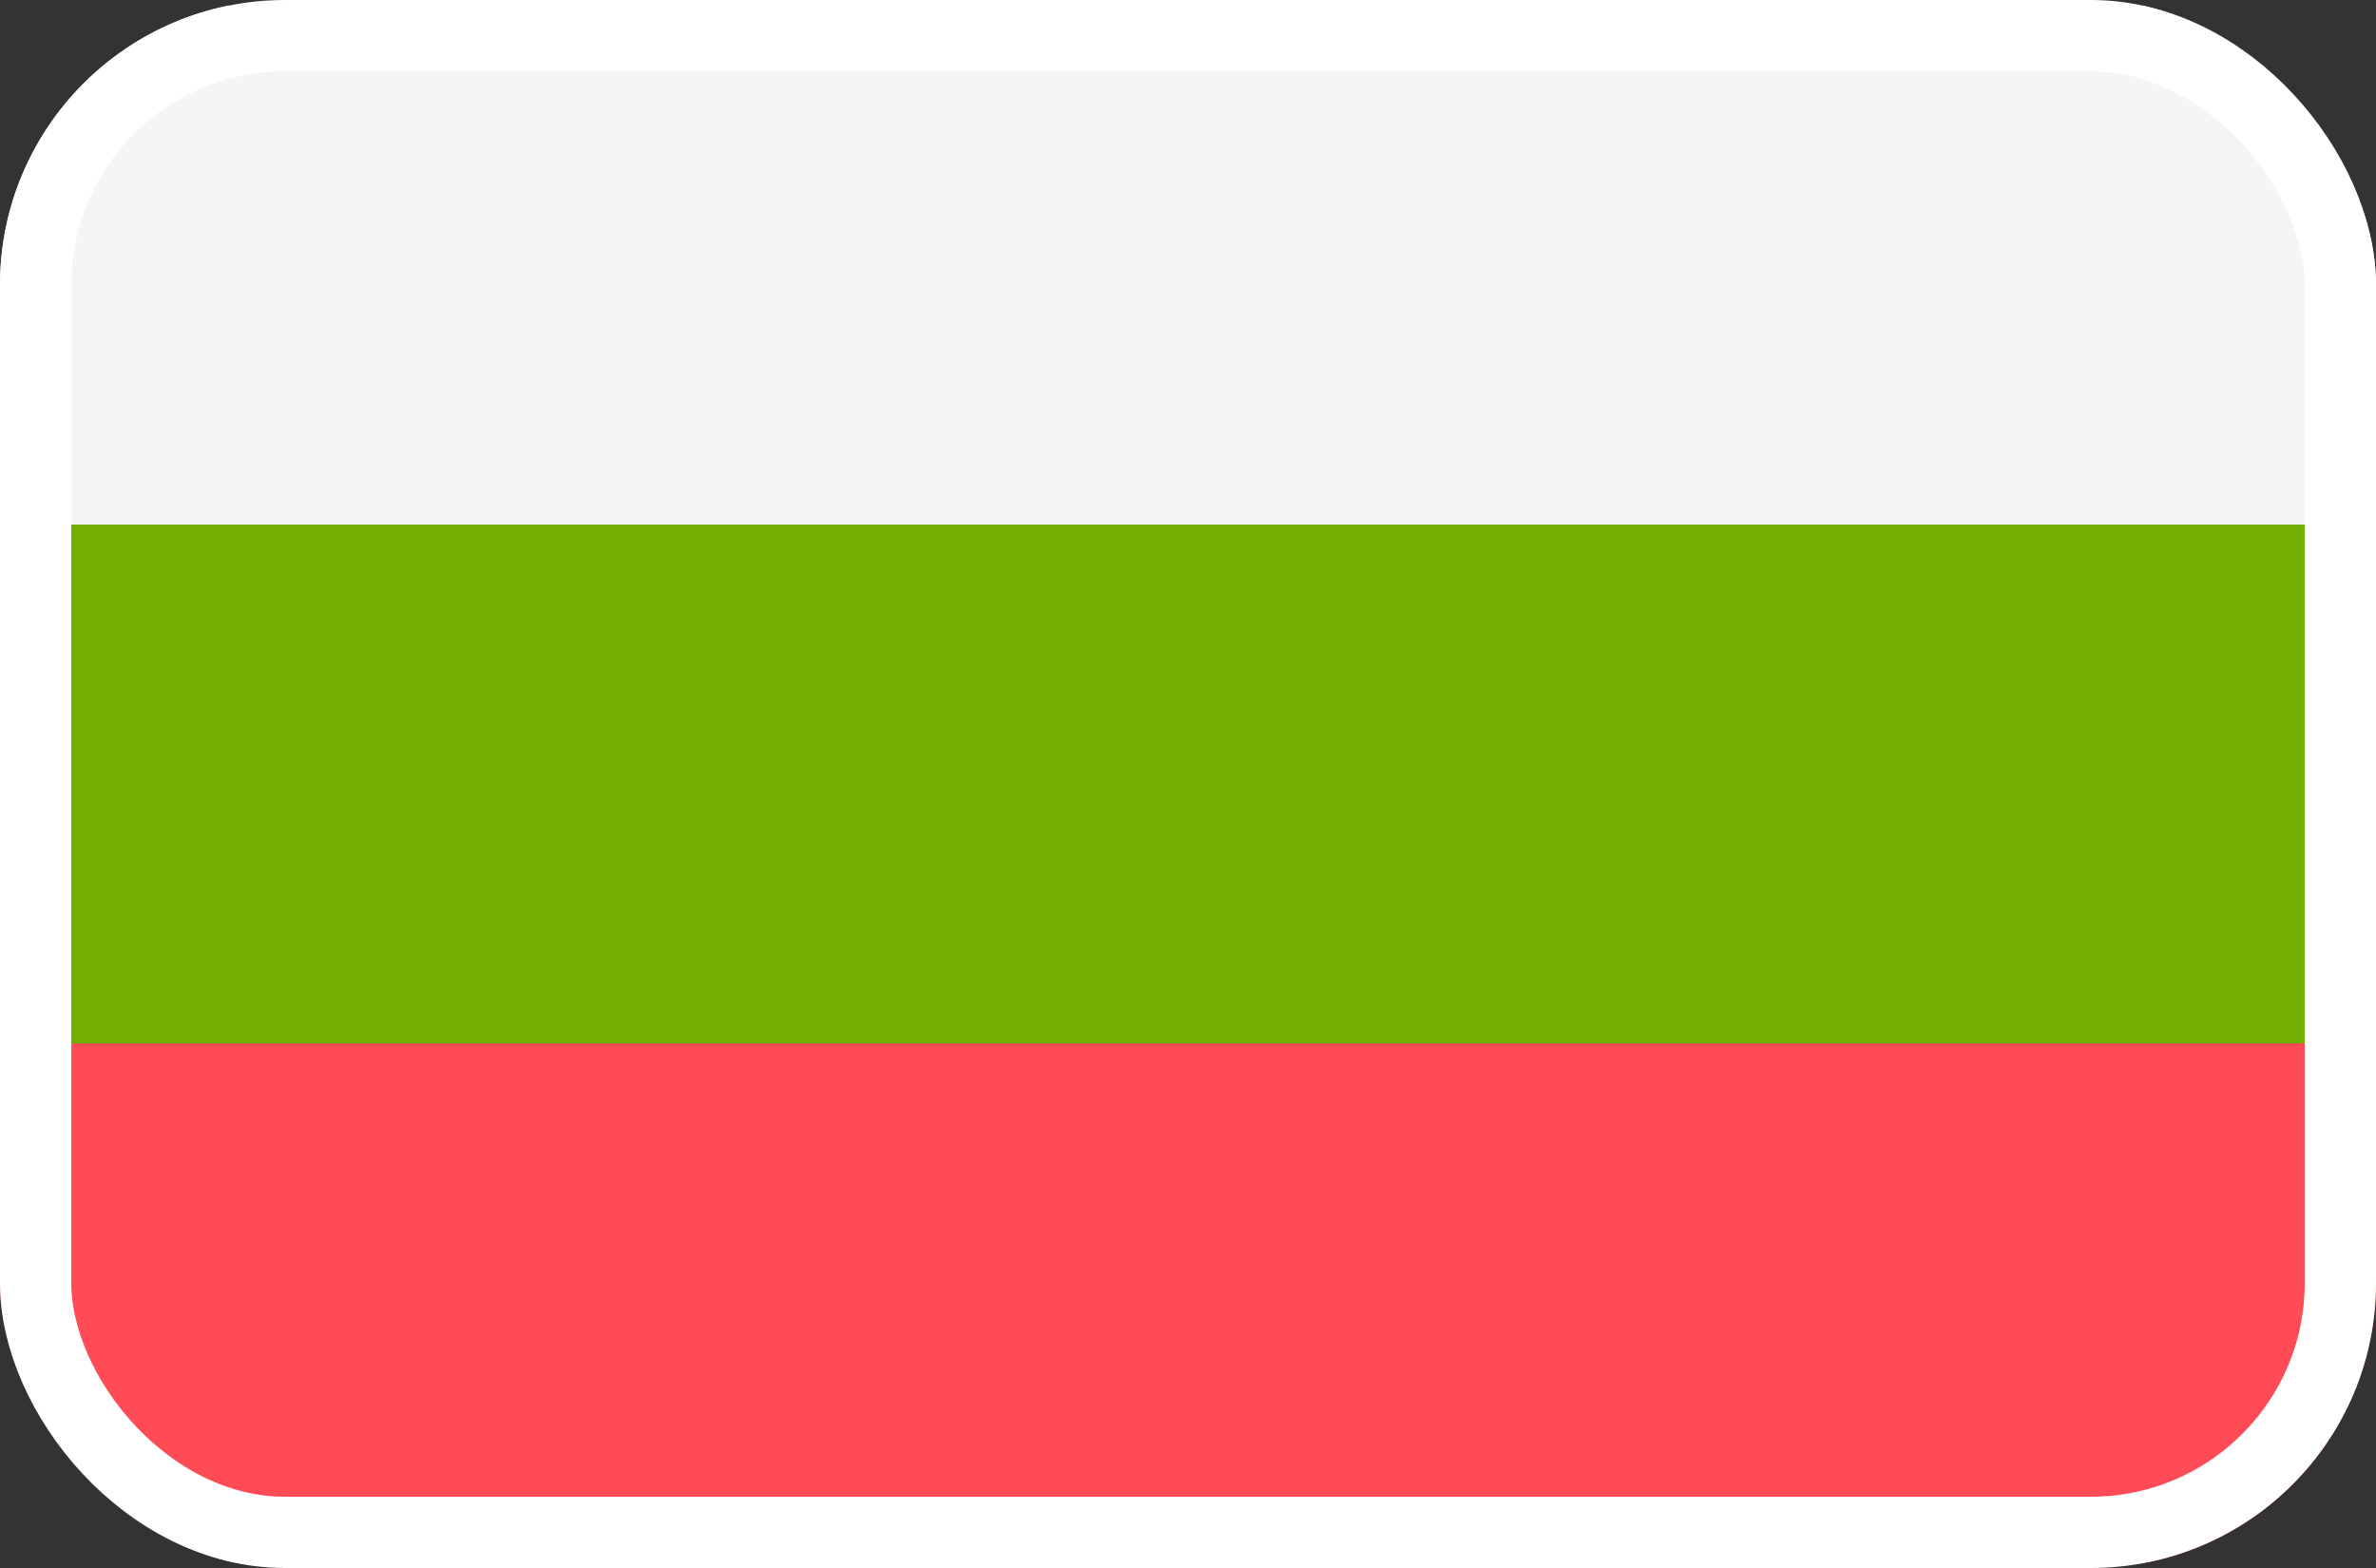
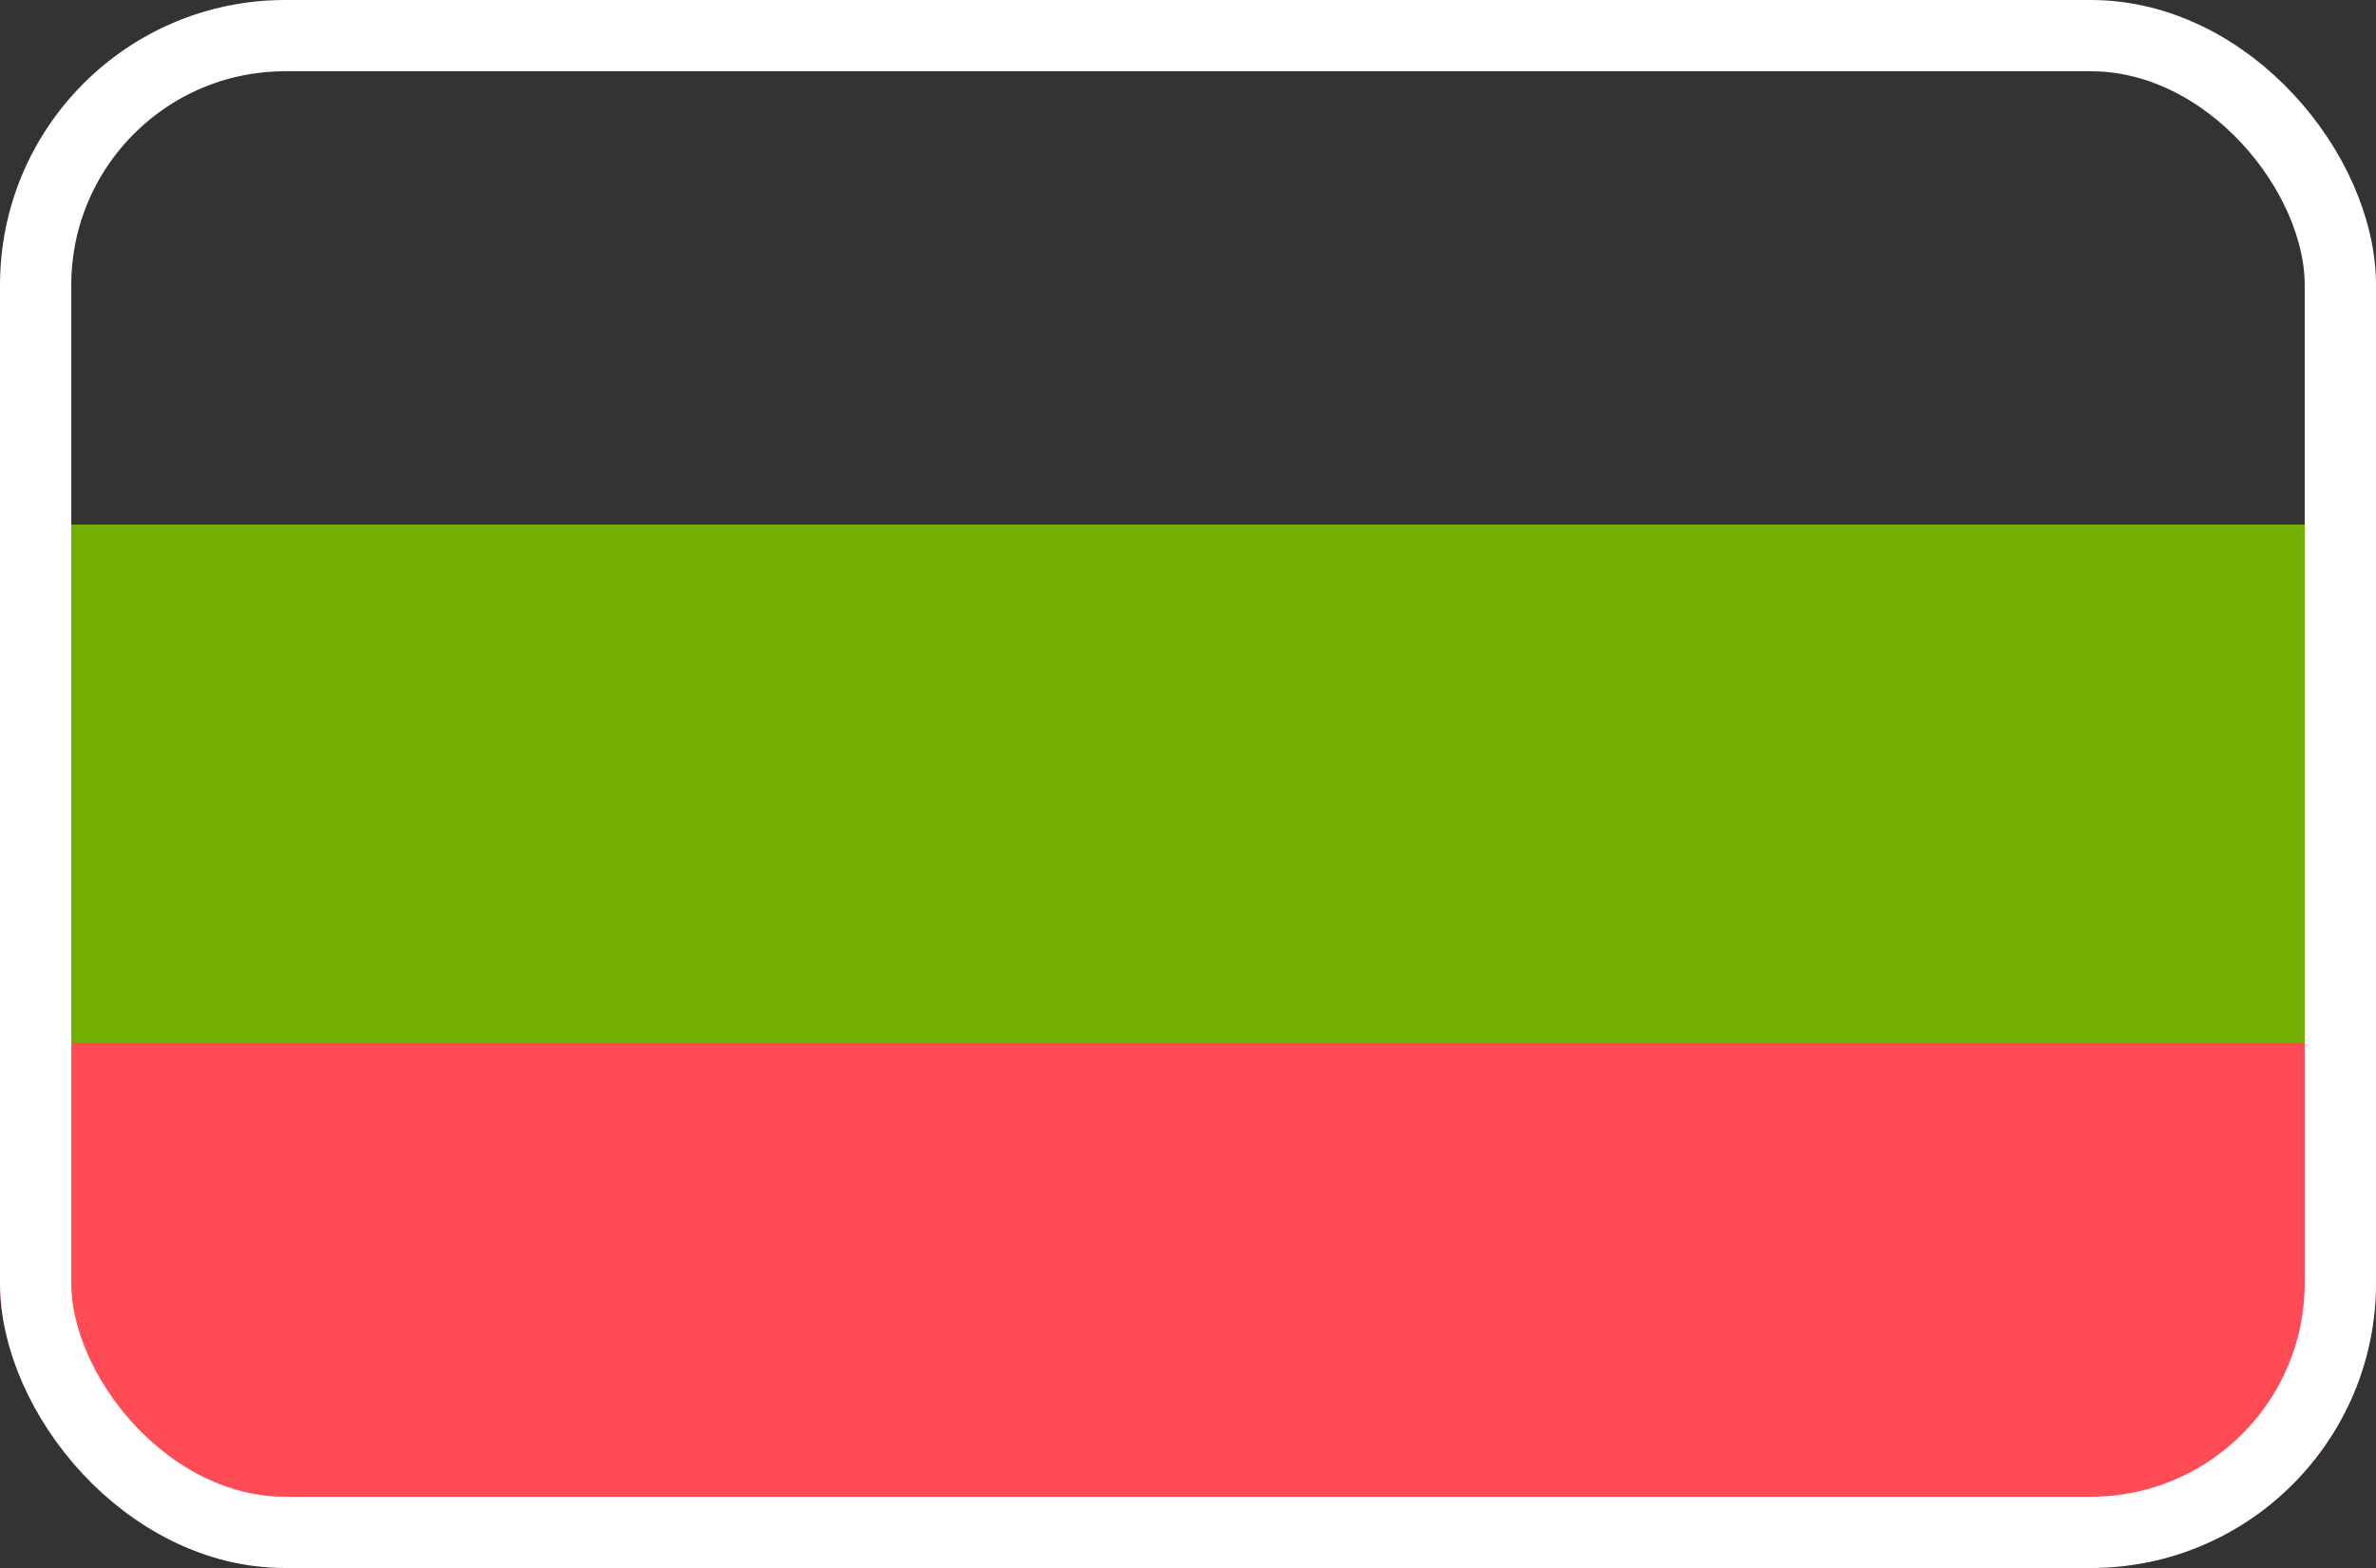
<svg xmlns="http://www.w3.org/2000/svg" width="100" height="66" viewBox="0 0 100 66" fill="none">
  <rect x="0" y="0" width="100" height="66" fill="#333333" stroke="none" />
  <g clip-path="url(#clip0_89_1961)">
    <path d="M7.489 65.758H92.511C96.647 65.758 100 62.406 100 58.269V43.919H0V58.269C0 62.406 3.353 65.758 7.489 65.758Z" fill="#FF4B55" />
-     <path d="M100 7.731C100 3.595 96.647 0.241 92.511 0.241H7.489C3.353 0.241 0 3.594 0 7.731V22.081H100V7.731Z" fill="#F5F5F5" />
    <path d="M100 22.08H0V43.918H100V22.08Z" fill="#73AF00" />
  </g>
  <rect x="1.5" y="1.5" width="97" height="63" rx="10.5" stroke="white" stroke-width="3" />
  <defs>
    <clipPath id="clip0_89_1961">
      <rect width="100" height="66" rx="12" fill="white" />
    </clipPath>
  </defs>
</svg>